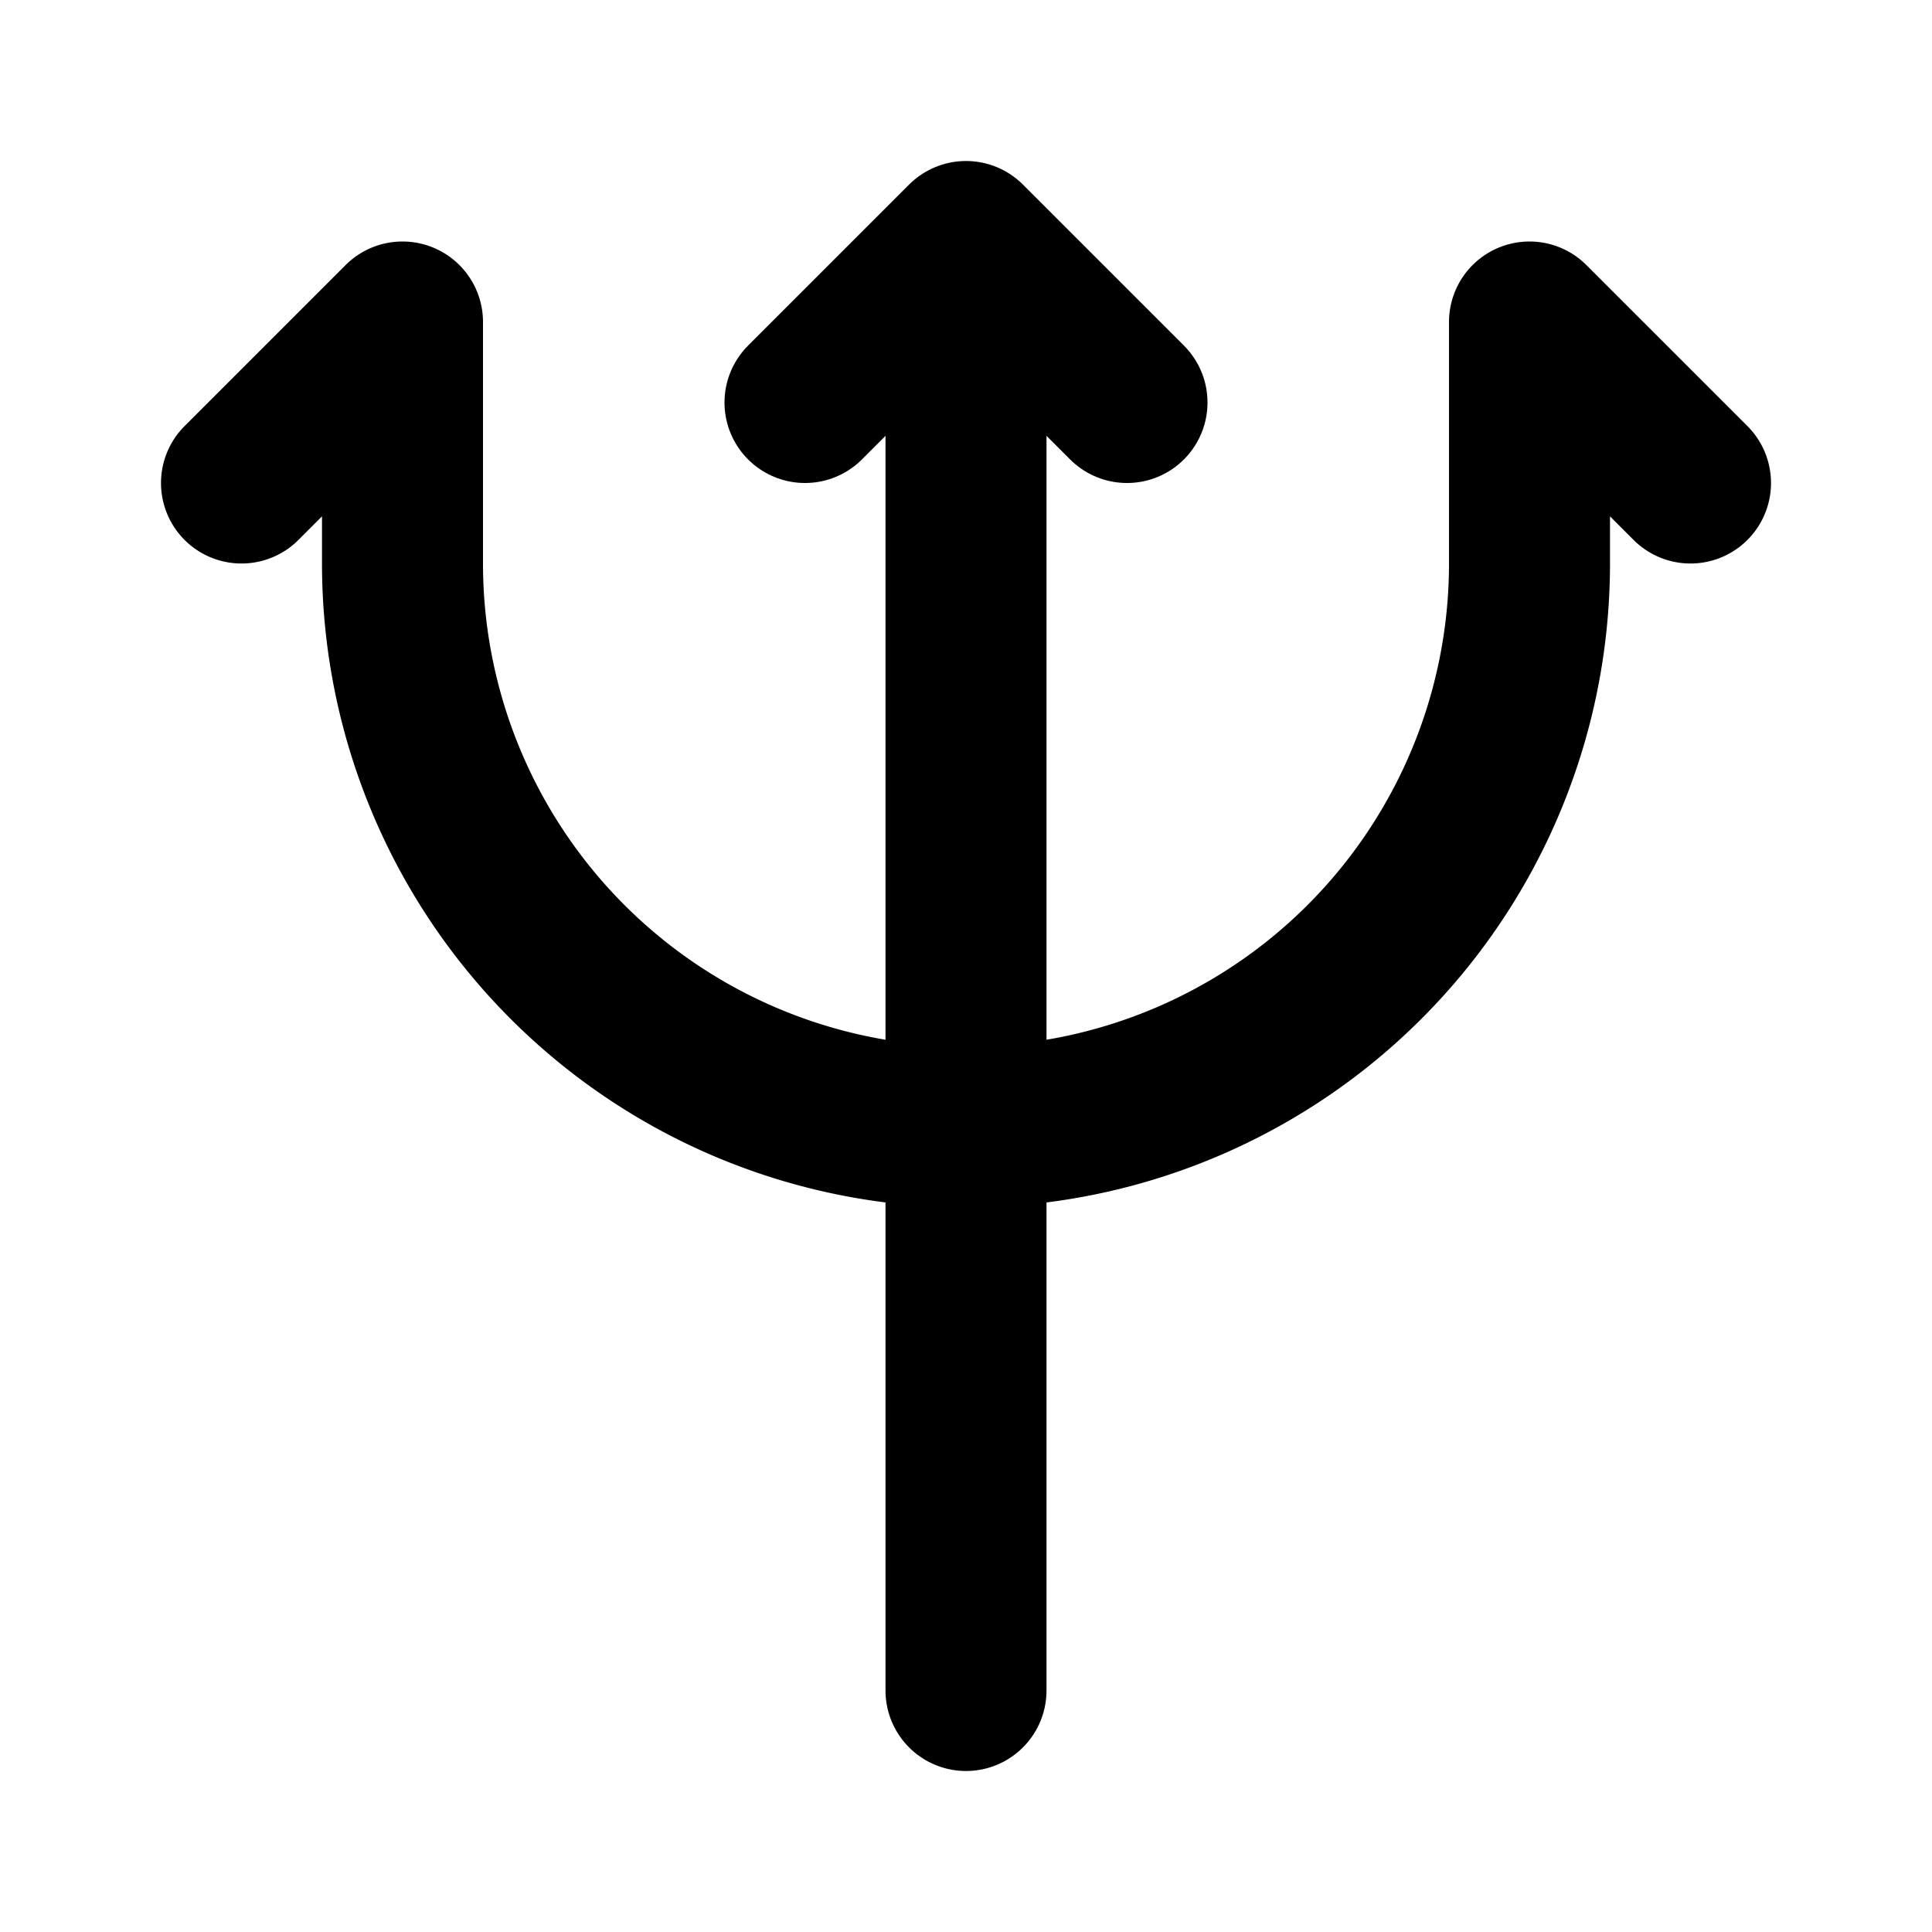
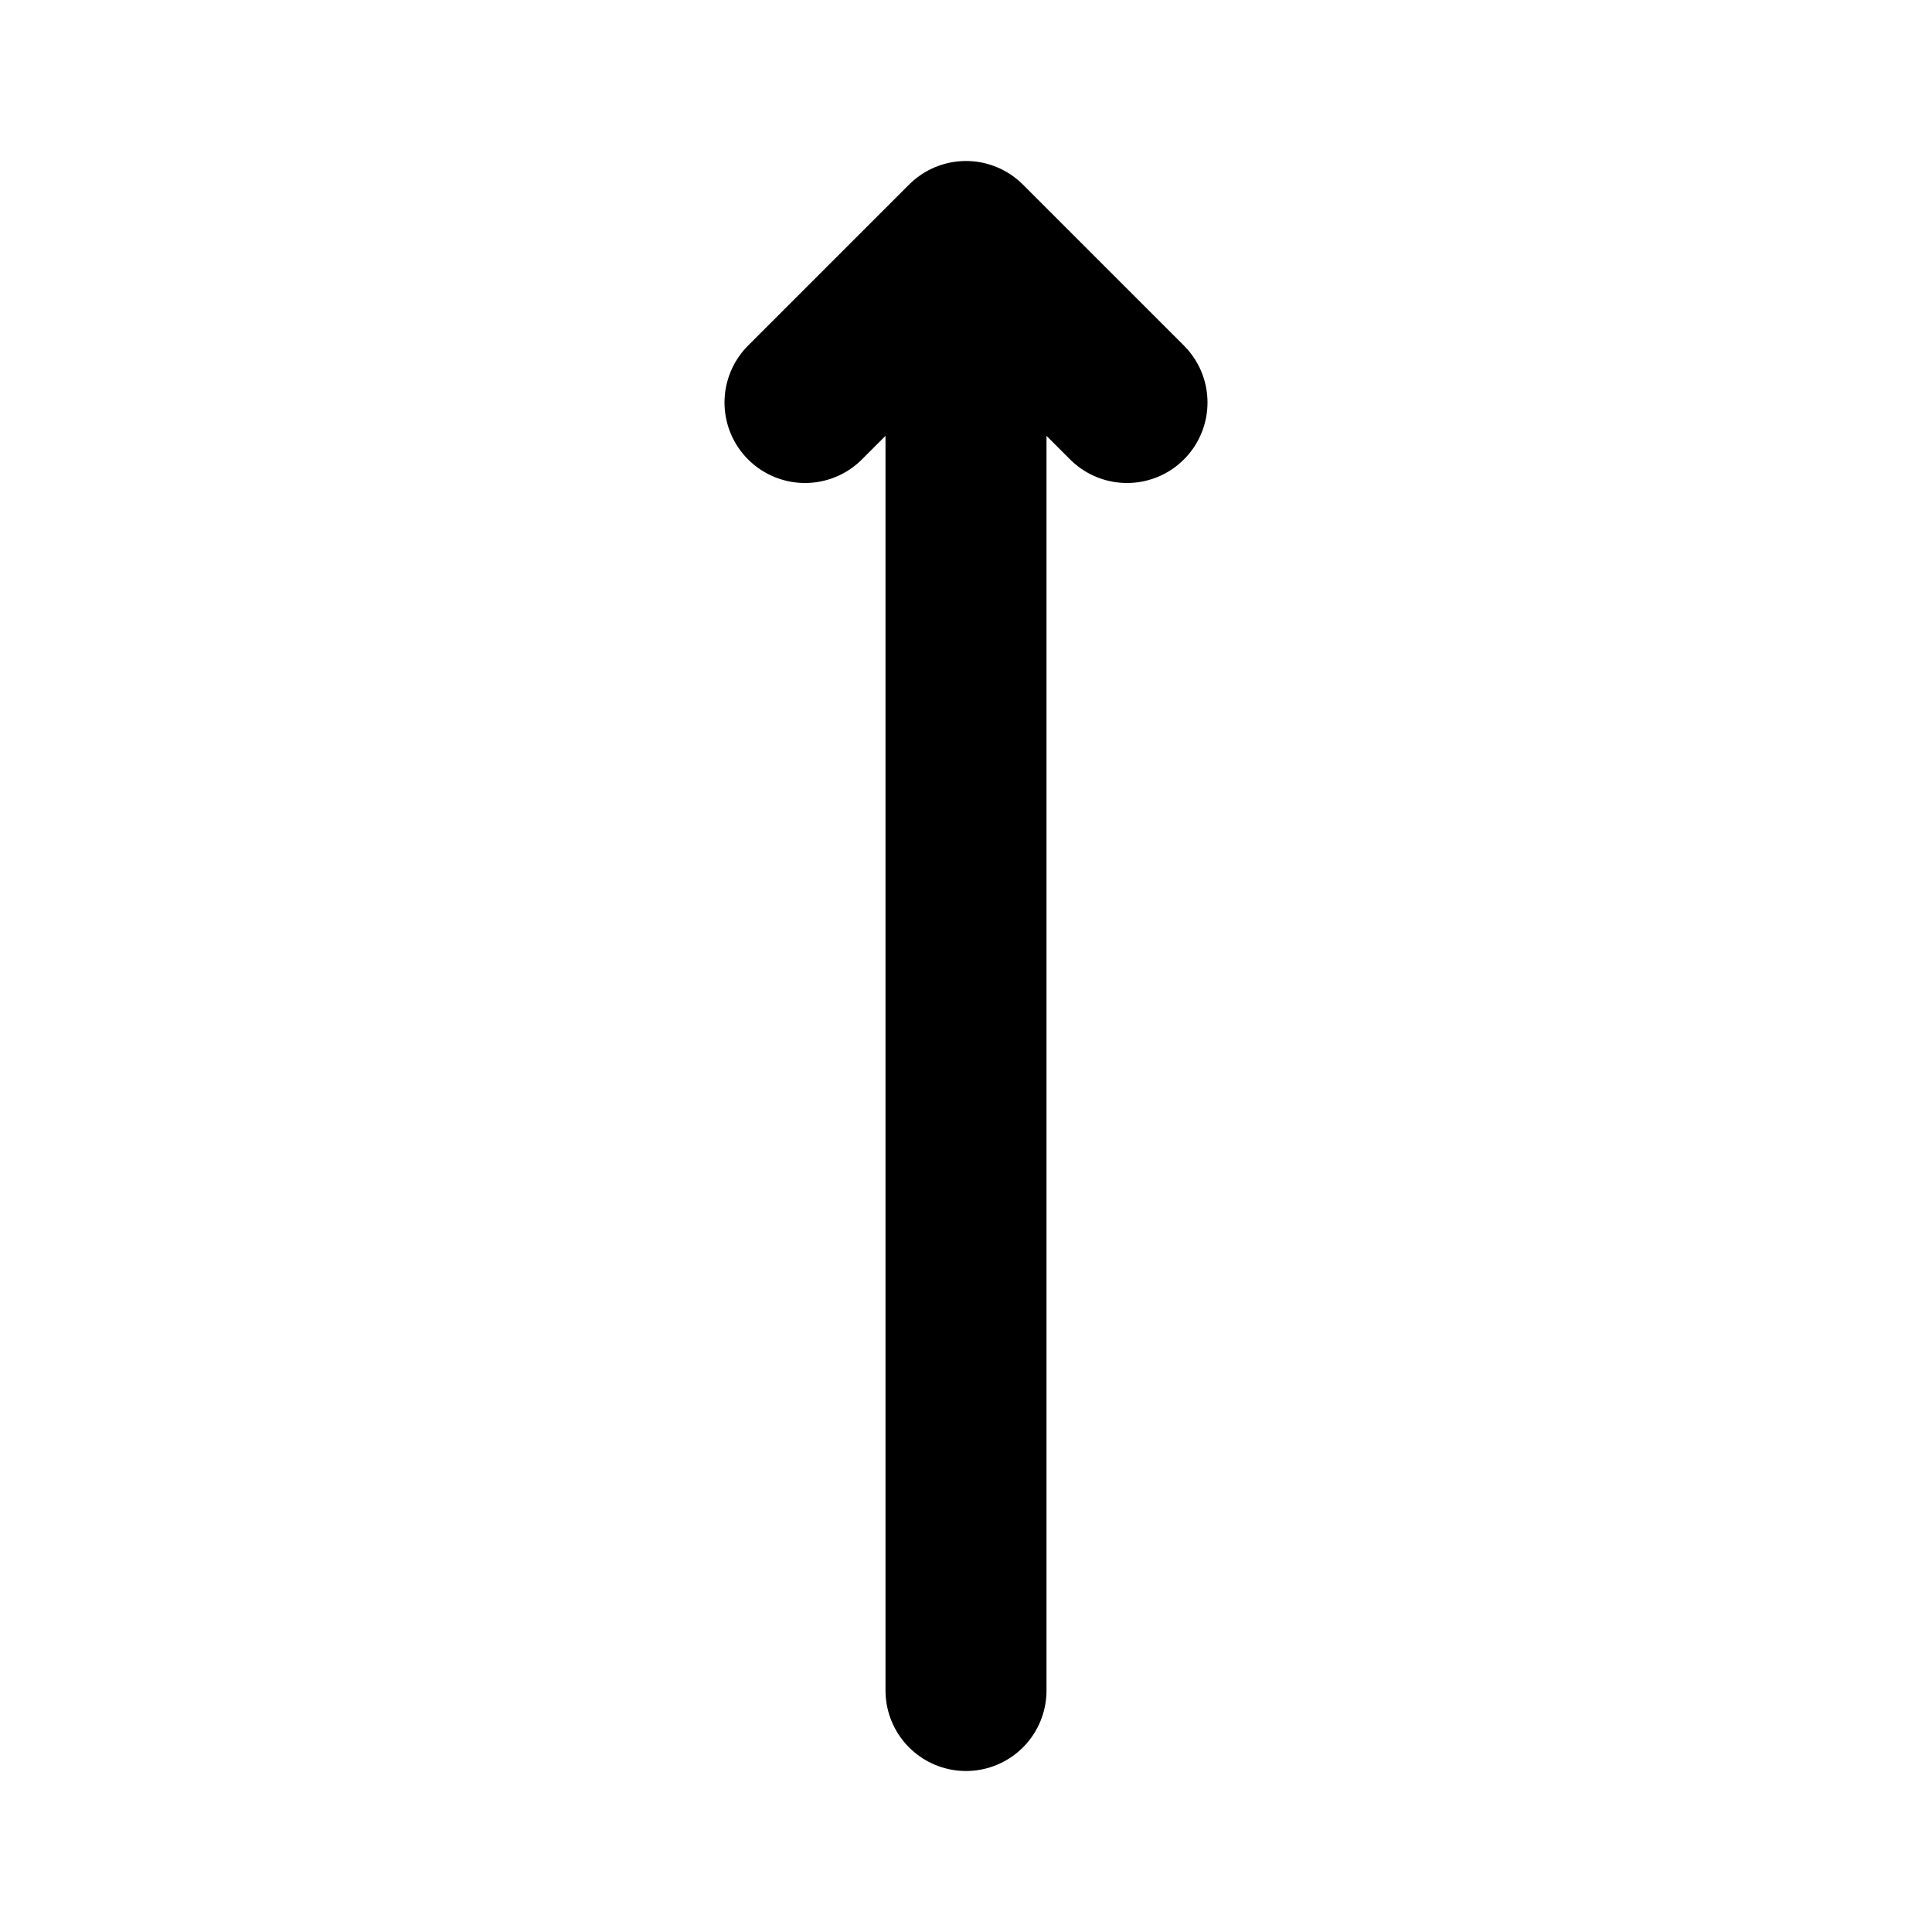
<svg xmlns="http://www.w3.org/2000/svg" width="24" height="24" viewBox="0 0 24 24" fill="none" stroke="currentColor" stroke-width="2" stroke-linecap="round" stroke-linejoin="round">
-   <path d="M3 6l2 -2v3a7 7 0 0 0 14 0v-3l2 2" />
  <path d="M12 21v-18l-2 2m4 0l-2 -2" />
</svg>